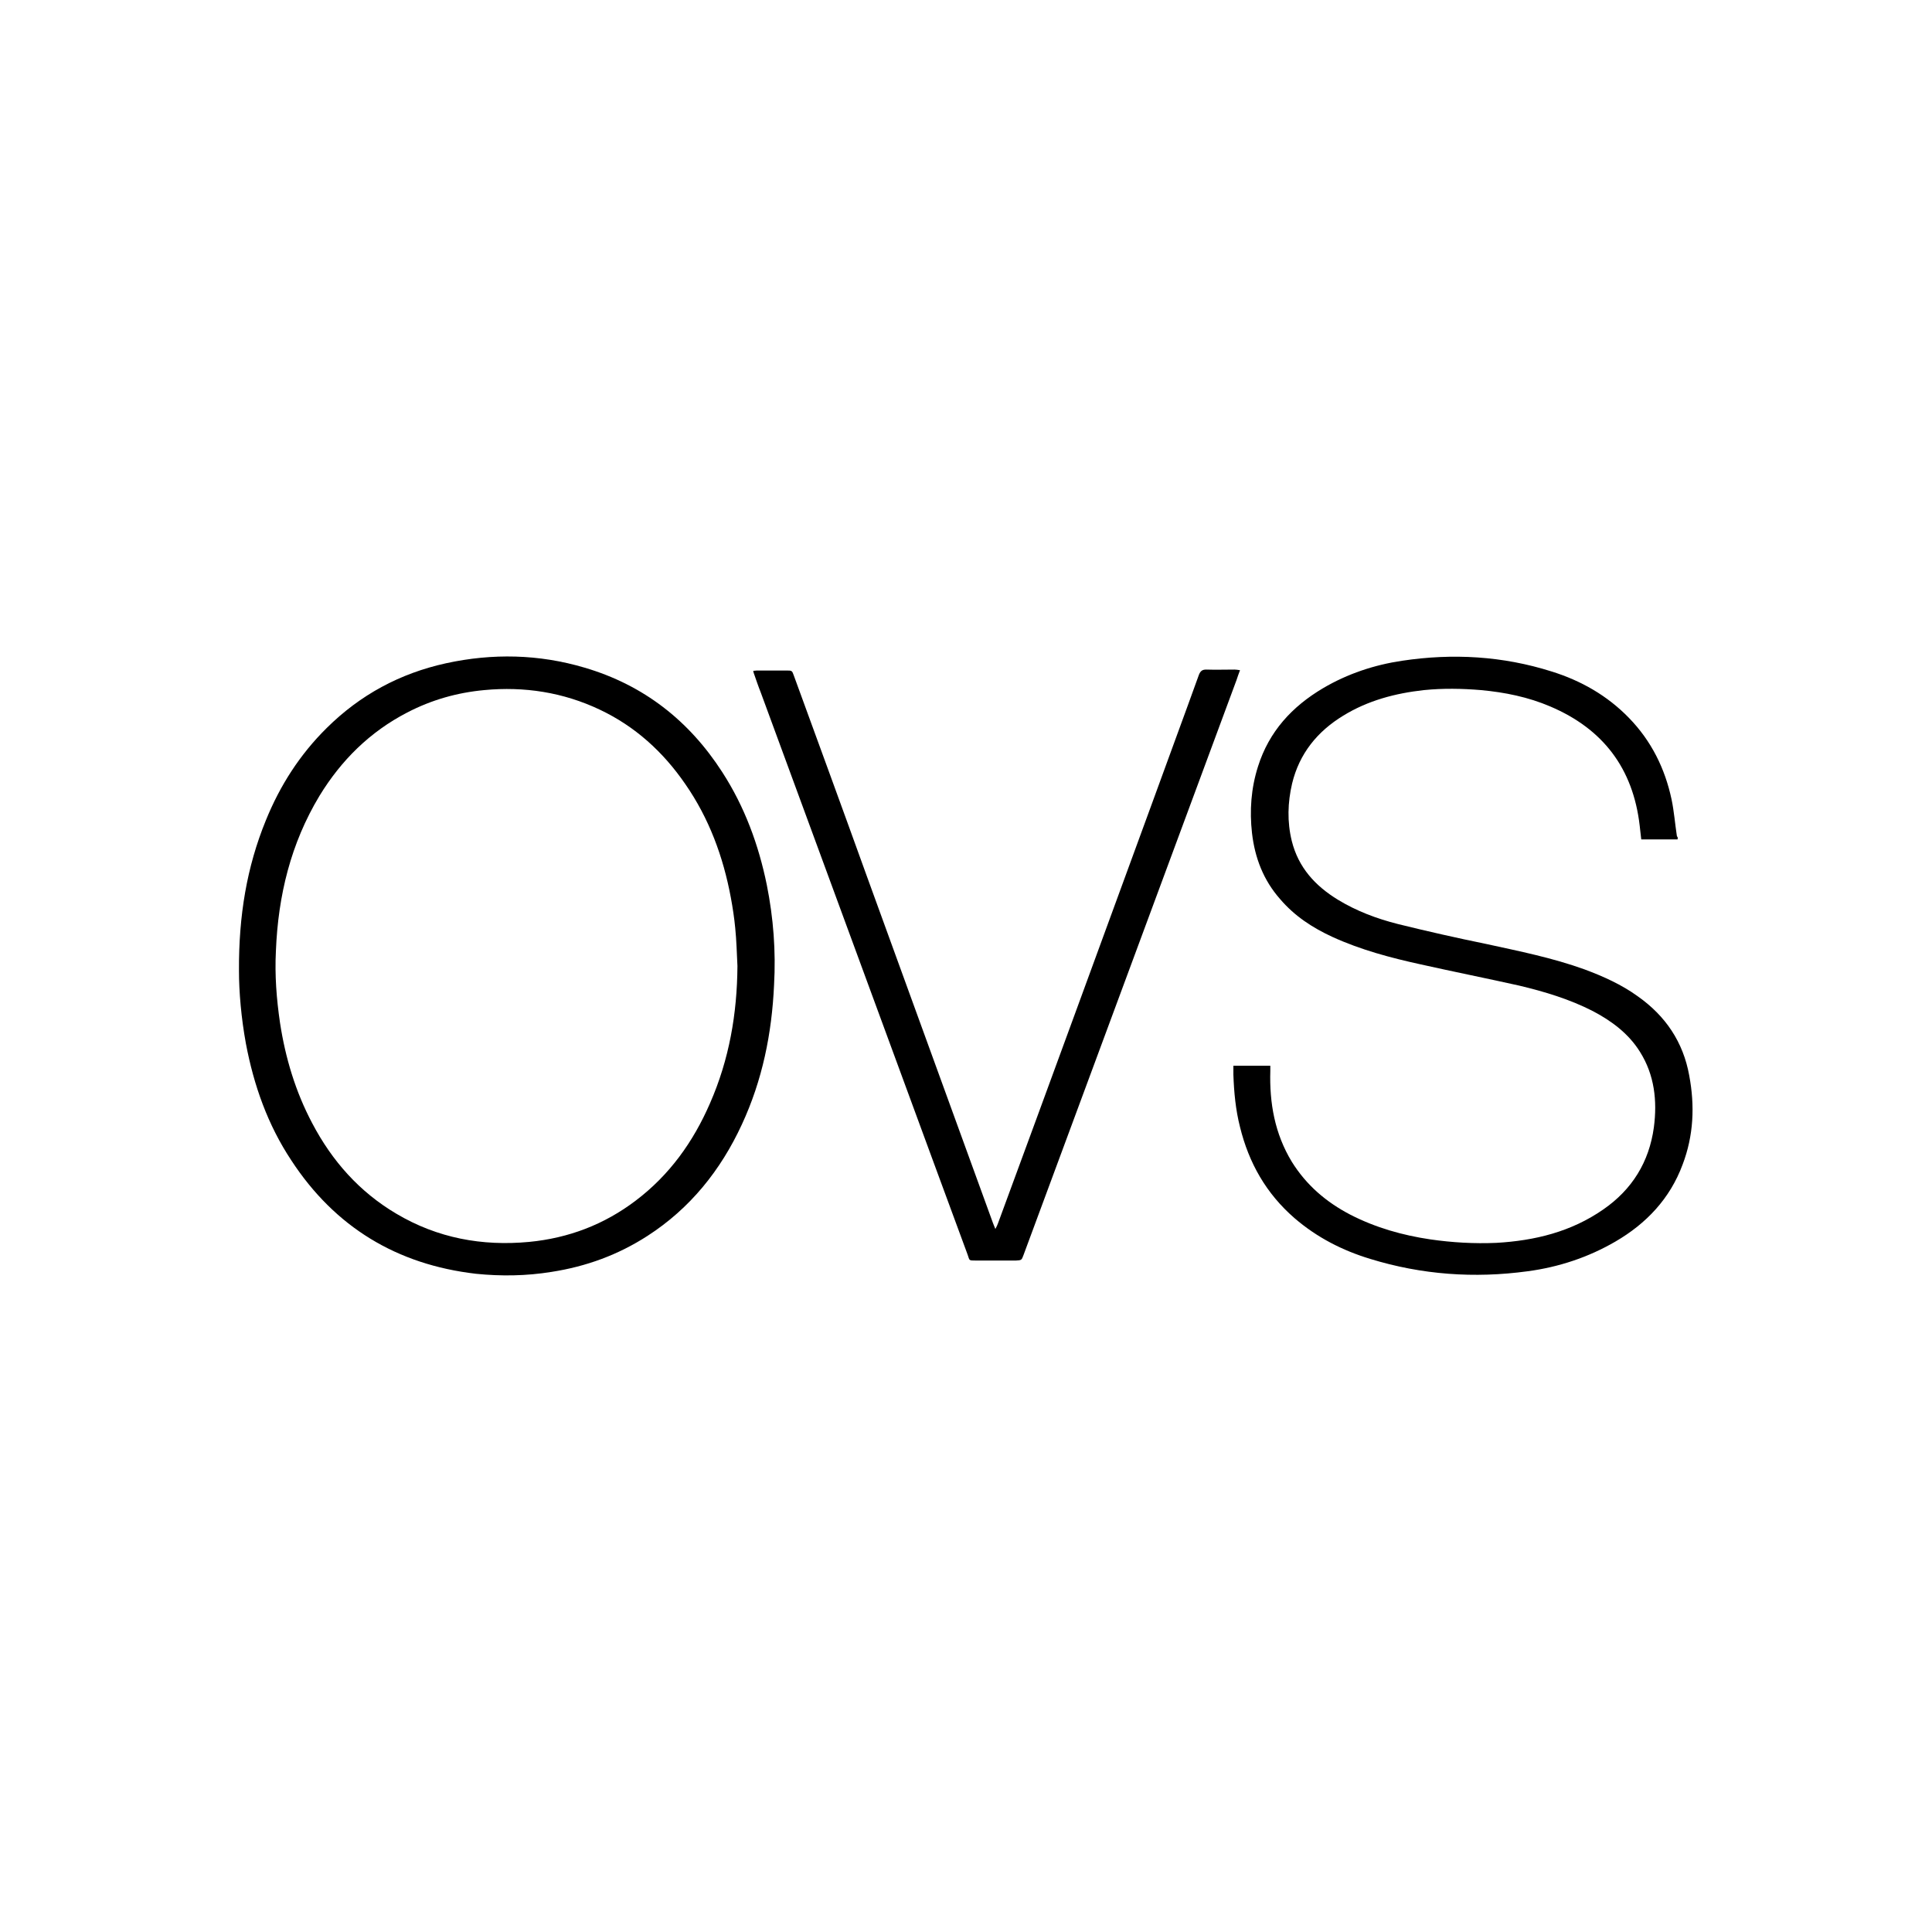
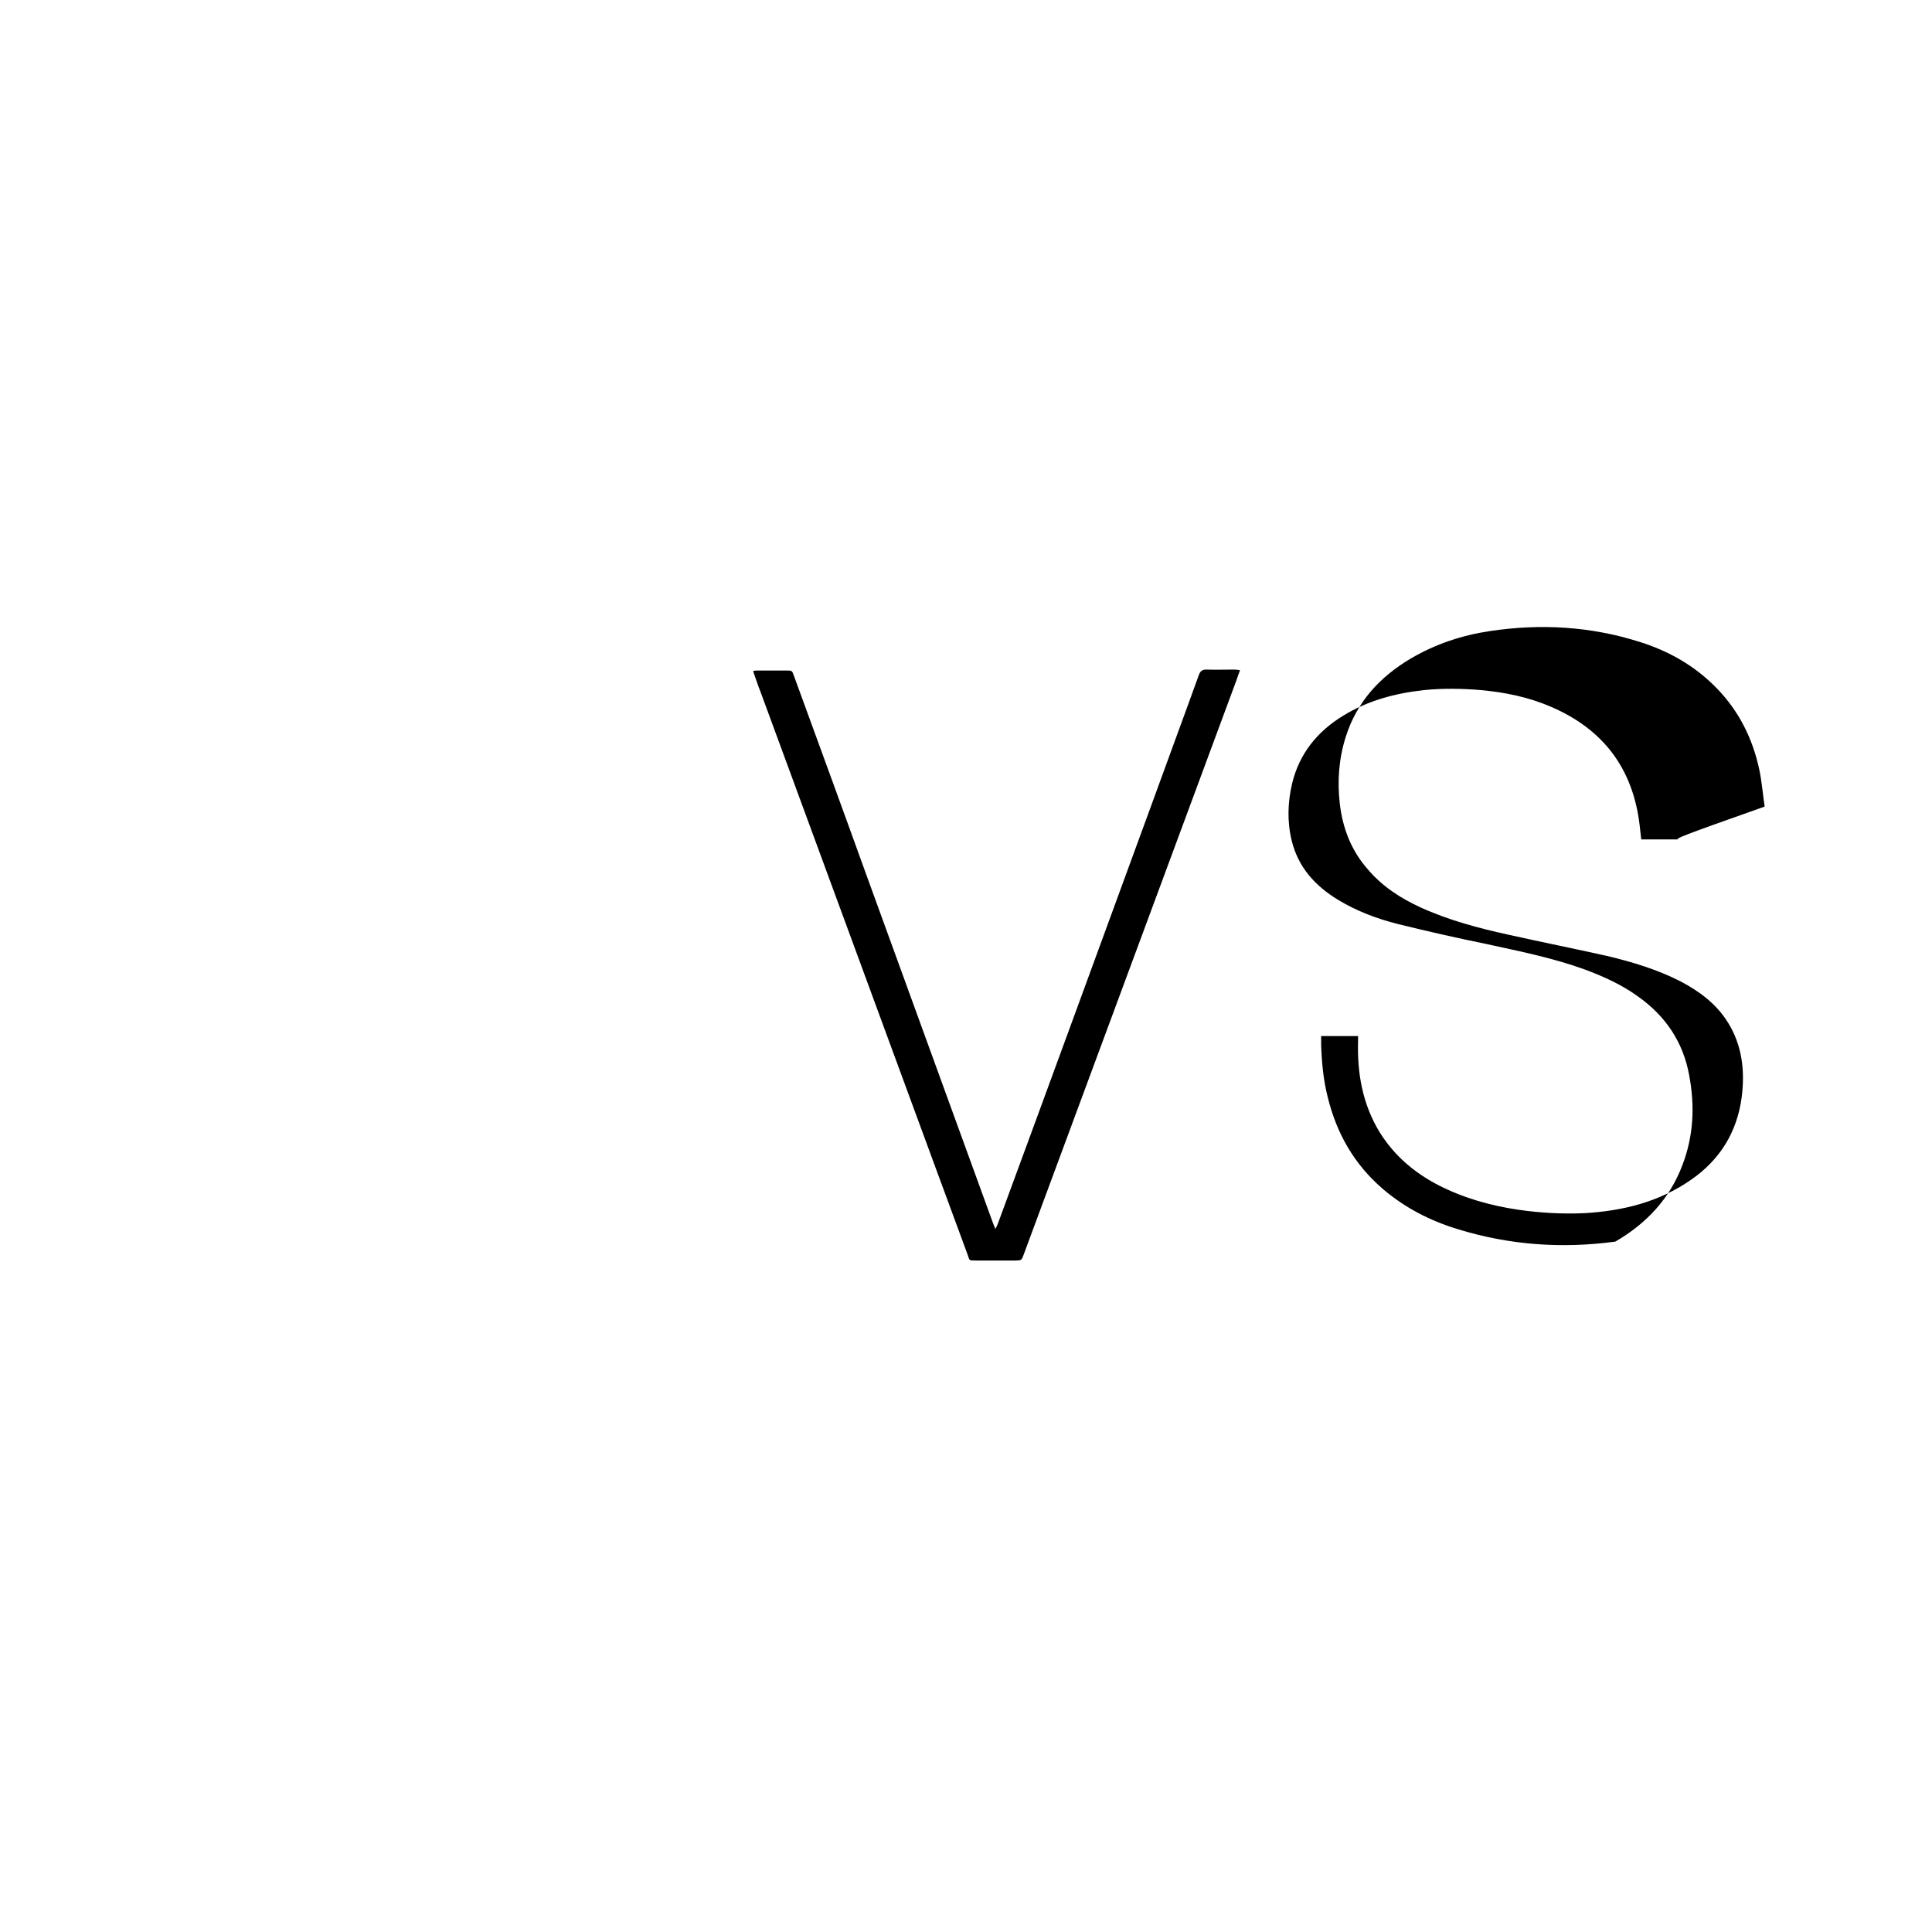
<svg xmlns="http://www.w3.org/2000/svg" version="1.1" id="Livello_1" x="0px" y="0px" viewBox="0 0 612 612" style="enable-background:new 0 0 612 612;" xml:space="preserve">
  <g>
-     <path d="M75.7,307.5c-0.1-17.5,2.5-32.9,8.5-47.6c4.5-11.1,10.8-20.9,19.3-29.3c10.6-10.5,23.2-17.3,37.8-20.5   c14.7-3.2,29.4-2.9,43.9,1.4c18.7,5.5,33.1,16.8,43.6,33.1c7.1,11,11.5,23,14.1,35.7c2.1,10.5,2.9,21,2.3,31.7   c-0.7,15.4-3.7,30.2-10.2,44.2c-6.7,14.5-16.4,26.6-29.9,35.3c-9.3,6-19.4,9.7-30.4,11.4c-8,1.3-16,1.4-23.9,0.6   c-25.1-2.9-44.7-14.8-58.5-35.9c-7.5-11.3-11.9-23.8-14.4-37C76.4,322.4,75.7,314.2,75.7,307.5z M233.6,306c-0.2-4-0.3-8.1-0.7-12   c-0.3-3.2-0.8-6.5-1.4-9.7c-2.4-12.9-6.9-25.1-14.4-35.9c-7-10.2-15.9-18.3-27.1-23.6c-11.6-5.5-23.9-7.4-36.6-6.2   c-8.6,0.8-16.7,3.1-24.4,7.1c-11.8,6.1-20.9,15.1-27.8,26.4c-9.1,15.1-13.1,31.6-13.8,49.1c-0.4,7.7,0.2,15.3,1.3,22.8   c1.7,11.1,4.9,21.8,10.2,31.8c6.3,12,15,21.8,26.7,28.7c13,7.7,27.1,10.3,42,8.9c12.5-1.2,23.8-5.5,33.8-13.1   c10.7-8.1,18.2-18.6,23.5-30.8C231,335.6,233.5,321.1,233.6,306z" />
-     <path d="M531.4,265.9c-3.9,0-7.7,0-11.5,0c-0.2-1.5-0.3-2.9-0.5-4.4c-2.1-18.1-11.6-30.6-28.3-37.7c-7-3-14.4-4.5-22-5.2   c-6-0.5-12-0.6-18,0c-9.1,1-17.8,3.3-25.6,8.1c-8.2,5-13.9,12-16.2,21.5c-1.4,6-1.6,12.1-0.1,18.2c2.1,8.4,7.4,14.2,14.6,18.6   c5.9,3.6,12.3,6,19,7.7c9.3,2.3,18.6,4.4,27.9,6.3c10.5,2.3,21.1,4.4,31.3,8.1c5.9,2.2,11.7,4.8,16.8,8.5   c8.8,6.2,14.4,14.5,16.3,25.1c1.8,9.6,1.4,19-2.1,28.2c-4,10.8-11.5,18.7-21.3,24.4c-8.6,5-18,8.1-27.8,9.4   c-16.9,2.3-33.5,1.1-49.8-3.9c-8.9-2.7-16.9-6.8-24-12.9c-9-7.8-14.5-17.5-17.3-28.9c-1.4-5.5-1.9-11-2.1-16.6c0-0.8,0-1.7,0-2.8   c4,0,7.8,0,11.7,0c0,0.5,0,1.1,0,1.6c-0.3,10.2,1.4,19.9,6.8,28.8c4.6,7.4,10.9,12.8,18.6,16.8c8,4.1,16.5,6.5,25.3,7.8   c6.9,1,13.9,1.4,20.9,1.1c12.2-0.7,23.7-3.5,33.9-10.6c9.1-6.3,14.5-15,16-26c1.1-8.4,0.2-16.6-4.4-23.9c-3.6-5.8-9-9.8-14.9-12.9   c-7.4-3.8-15.4-6.2-23.4-8.1c-10.3-2.3-20.8-4.4-31.1-6.7c-9.6-2.1-19-4.6-28-8.7c-6.3-2.9-12-6.6-16.6-12c-5.3-6-8-13.1-8.9-20.9   c-0.8-7.1-0.3-14.2,1.9-21.1c3.5-11.1,10.8-19,20.6-24.8c7.8-4.6,16.3-7.4,25.1-8.7c16-2.4,31.8-1.5,47.3,3.4   c9.3,2.9,17.6,7.6,24.5,14.7c7.1,7.3,11.4,16,13.5,25.8c0.8,3.8,1.1,7.8,1.7,11.7C531.5,265.2,531.5,265.4,531.4,265.9z" />
+     <path d="M531.4,265.9c-3.9,0-7.7,0-11.5,0c-0.2-1.5-0.3-2.9-0.5-4.4c-2.1-18.1-11.6-30.6-28.3-37.7c-7-3-14.4-4.5-22-5.2   c-6-0.5-12-0.6-18,0c-9.1,1-17.8,3.3-25.6,8.1c-8.2,5-13.9,12-16.2,21.5c-1.4,6-1.6,12.1-0.1,18.2c2.1,8.4,7.4,14.2,14.6,18.6   c5.9,3.6,12.3,6,19,7.7c9.3,2.3,18.6,4.4,27.9,6.3c10.5,2.3,21.1,4.4,31.3,8.1c5.9,2.2,11.7,4.8,16.8,8.5   c8.8,6.2,14.4,14.5,16.3,25.1c1.8,9.6,1.4,19-2.1,28.2c-4,10.8-11.5,18.7-21.3,24.4c-16.9,2.3-33.5,1.1-49.8-3.9c-8.9-2.7-16.9-6.8-24-12.9c-9-7.8-14.5-17.5-17.3-28.9c-1.4-5.5-1.9-11-2.1-16.6c0-0.8,0-1.7,0-2.8   c4,0,7.8,0,11.7,0c0,0.5,0,1.1,0,1.6c-0.3,10.2,1.4,19.9,6.8,28.8c4.6,7.4,10.9,12.8,18.6,16.8c8,4.1,16.5,6.5,25.3,7.8   c6.9,1,13.9,1.4,20.9,1.1c12.2-0.7,23.7-3.5,33.9-10.6c9.1-6.3,14.5-15,16-26c1.1-8.4,0.2-16.6-4.4-23.9c-3.6-5.8-9-9.8-14.9-12.9   c-7.4-3.8-15.4-6.2-23.4-8.1c-10.3-2.3-20.8-4.4-31.1-6.7c-9.6-2.1-19-4.6-28-8.7c-6.3-2.9-12-6.6-16.6-12c-5.3-6-8-13.1-8.9-20.9   c-0.8-7.1-0.3-14.2,1.9-21.1c3.5-11.1,10.8-19,20.6-24.8c7.8-4.6,16.3-7.4,25.1-8.7c16-2.4,31.8-1.5,47.3,3.4   c9.3,2.9,17.6,7.6,24.5,14.7c7.1,7.3,11.4,16,13.5,25.8c0.8,3.8,1.1,7.8,1.7,11.7C531.5,265.2,531.5,265.4,531.4,265.9z" />
    <path d="M238.6,212.5c0.8-0.1,1.3-0.1,1.8-0.1c2.9,0,5.9,0,8.7,0c1.8,0,1.8,0,2.4,1.7c7.7,21.1,15.4,42.1,23,63.2   c13.3,36.6,26.7,73.4,40,110c0.2,0.6,0.5,1.2,0.8,2c0.4-0.8,0.6-1.1,0.8-1.7c16.3-44.2,32.4-88.3,48.6-132.5   c5-13.8,10.1-27.5,15.1-41.4c0.5-1.2,1.1-1.6,2.3-1.6c3,0.1,5.9,0,9,0c0.5,0,1,0.1,1.7,0.2c-0.4,1.1-0.8,2.1-1.1,3.1   c-22.5,60.7-45,121.5-67.5,182.2c-0.6,1.6-0.6,1.6-2.4,1.7c-4.2,0-8.4,0-12.6,0c-2.5,0-2,0-2.7-1.9c-7.3-19.7-14.5-39.4-21.8-59.2   c-14.6-39.6-29.1-79.2-43.7-118.8c-0.8-2-1.5-4.1-2.2-6.1C238.8,213.4,238.7,213,238.6,212.5z" />
  </g>
</svg>